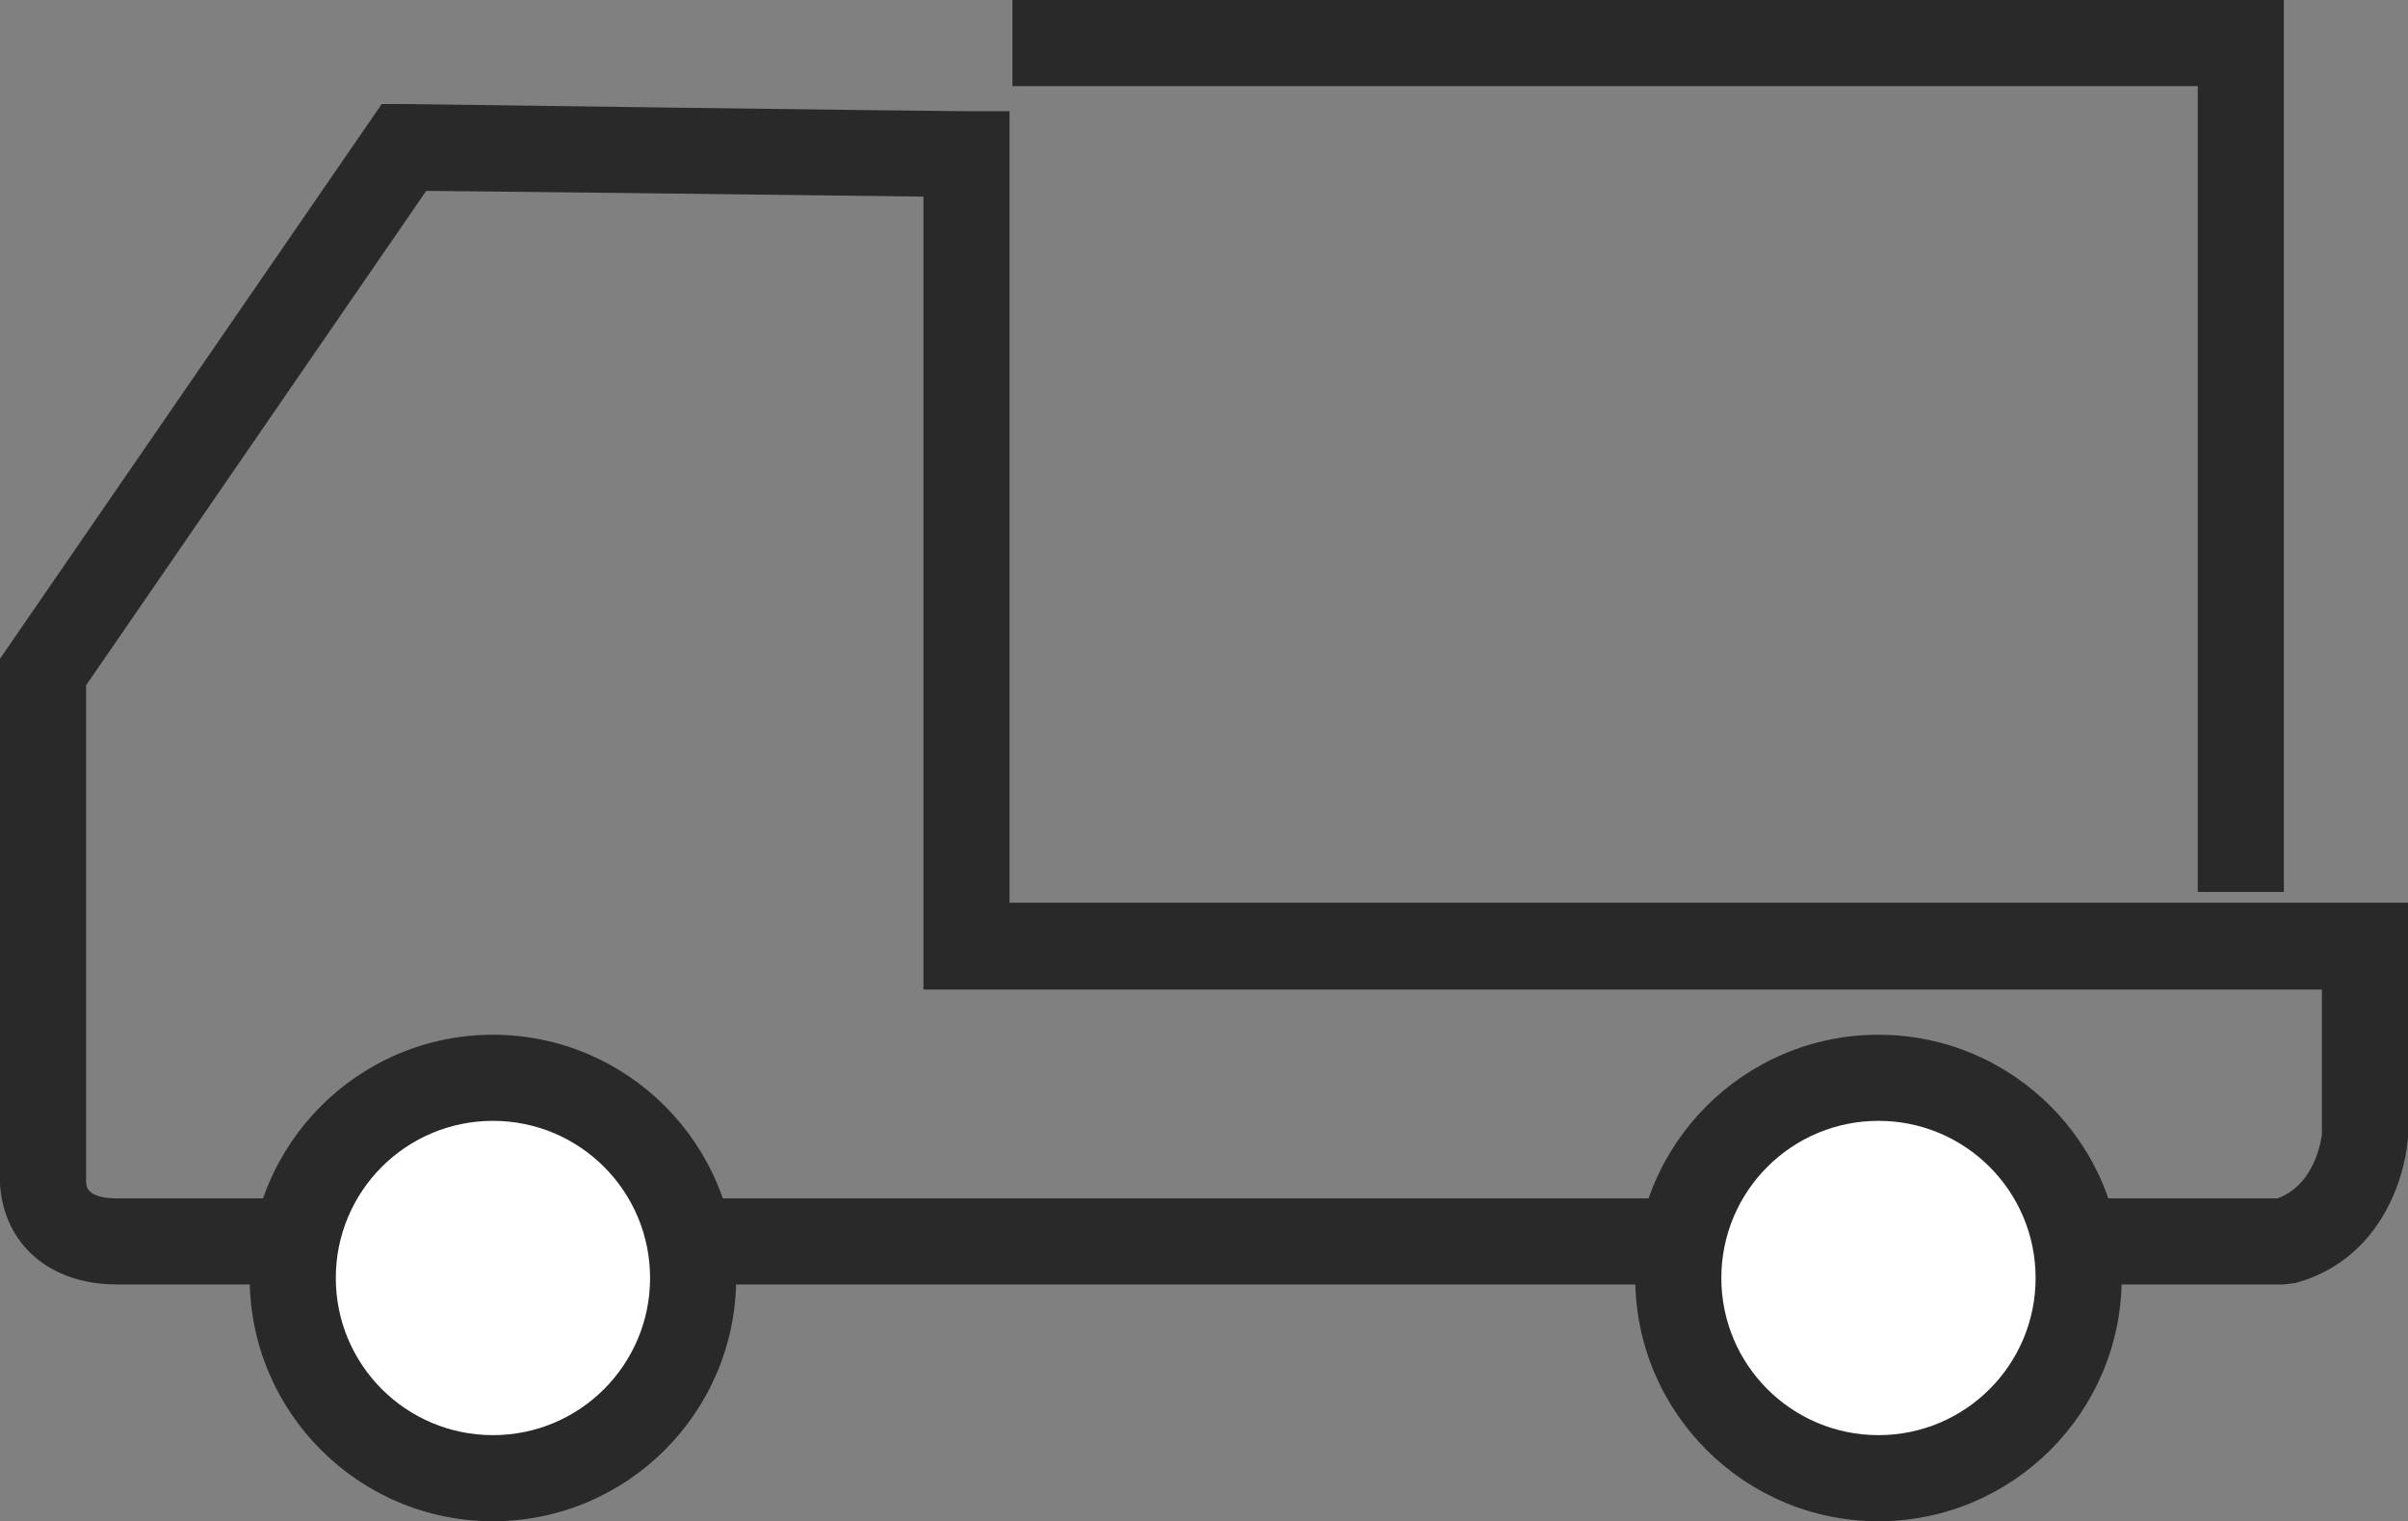
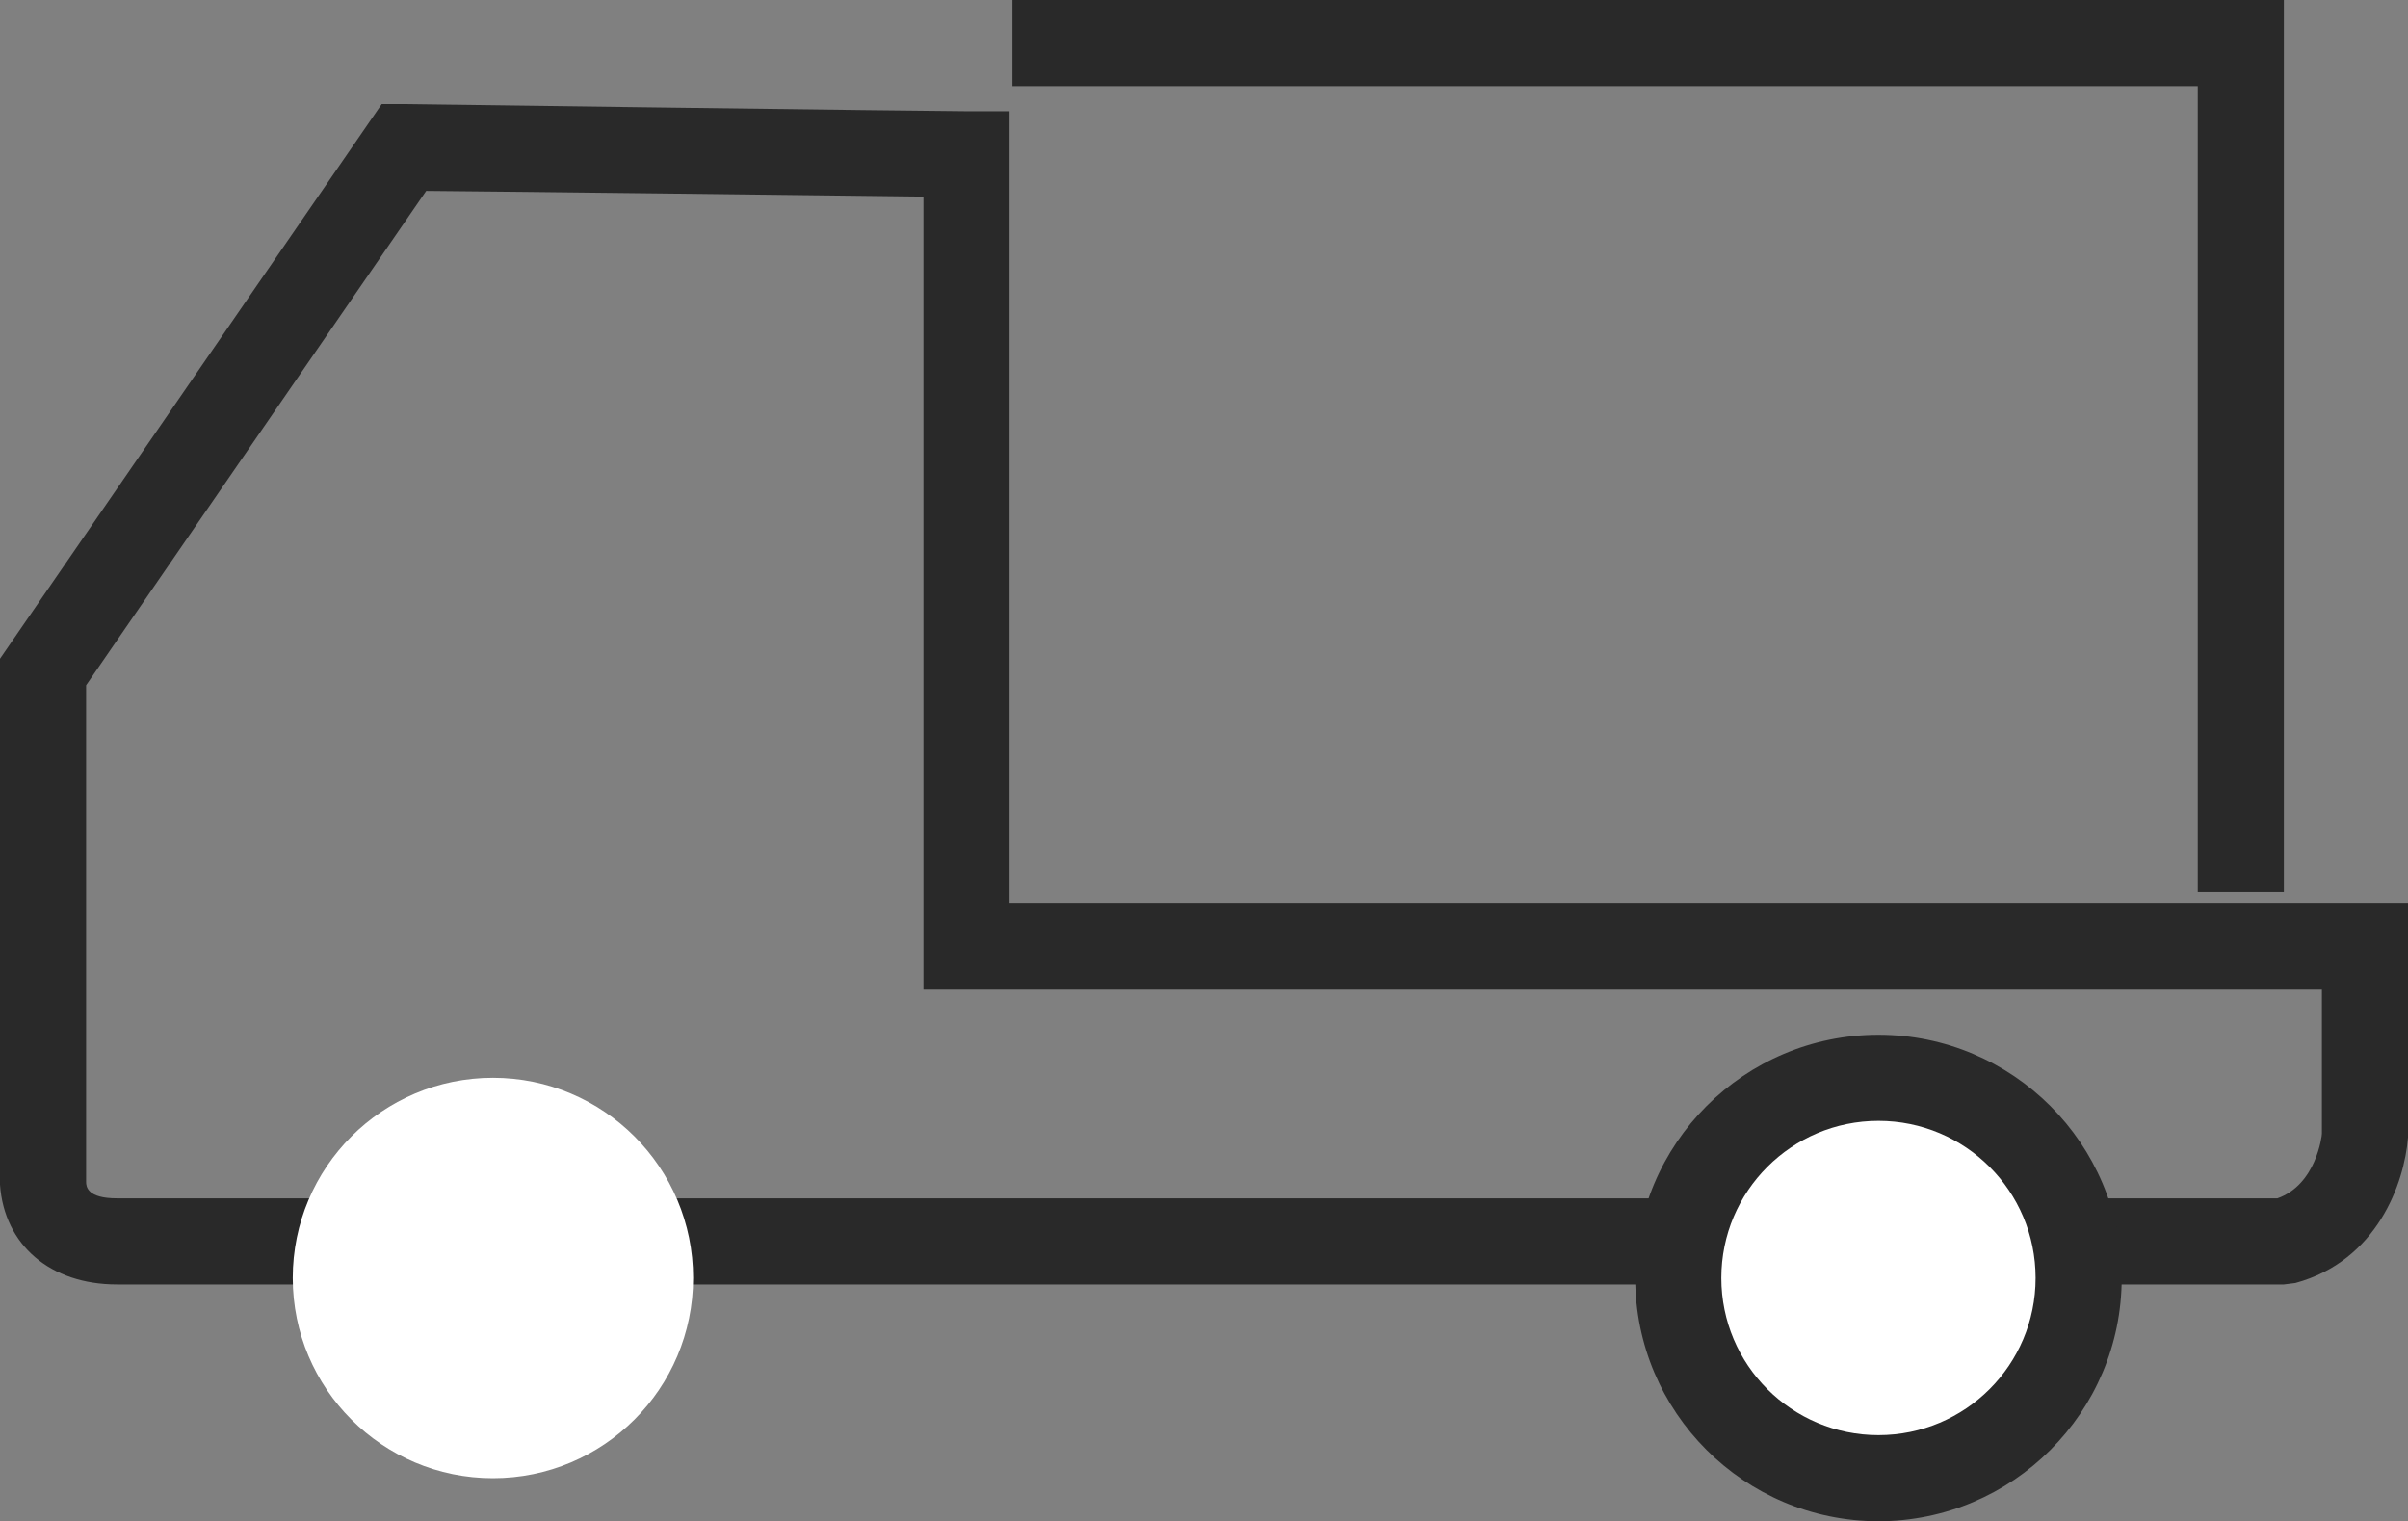
<svg xmlns="http://www.w3.org/2000/svg" id="_レイヤー_2" data-name="レイヤー 2" viewBox="0 0 33.56 21.2">
  <rect x="0" y="0" width="33.56" height="21.2" fill="#808080" stroke="none" />
  <g id="_レイヤー_1-2" data-name="レイヤー 1">
    <g>
      <path d="M31.83,12.43h-1.2V1.2H14.11V0H31.83V12.43Z" fill="#292929" />
      <path d="M1.63,17.9C.7,17.9,.06,17.35,0,16.51v-7.33S5.32,1.45,5.32,1.45h.32s7.39,.1,7.83,.1h.6V12.58h19.49v3.27c-.05,.64-.43,1.72-1.57,2.03l-.16,.02H1.8c-.05,0-.11,0-.16,0Zm-.43-8.35v6.92c0,.07,.02,.23,.43,.23h.07s30.04,0,30.04,0c.54-.19,.62-.87,.62-.9v-2.01H12.87V2.74c-1.58-.02-5.74-.07-6.93-.08L1.2,9.55Z" fill="#292929" />
      <circle cx="26.18" cy="17.81" r="2.79" fill="#fff" />
      <path d="M26.18,21.2c-1.87,0-3.39-1.52-3.39-3.39,0-1.87,1.52-3.39,3.39-3.39,1.87,0,3.39,1.52,3.39,3.39,0,1.87-1.52,3.39-3.39,3.39Zm0-5.58c-1.21,0-2.19,.98-2.19,2.19,0,1.21,.98,2.19,2.19,2.19,1.21,0,2.19-.98,2.19-2.19,0-1.21-.98-2.19-2.19-2.19Z" fill="#292929" />
      <circle cx="6.87" cy="17.81" r="2.79" fill="#fff" />
-       <path d="M6.87,21.2c-1.87,0-3.39-1.52-3.39-3.39,0-1.87,1.52-3.39,3.39-3.39,1.87,0,3.39,1.52,3.39,3.39,0,1.87-1.52,3.39-3.39,3.39Zm0-5.58c-1.21,0-2.19,.98-2.19,2.19,0,1.21,.98,2.19,2.19,2.19,1.21,0,2.19-.98,2.19-2.19,0-1.21-.98-2.19-2.19-2.19Z" fill="#292929" />
    </g>
  </g>
</svg>